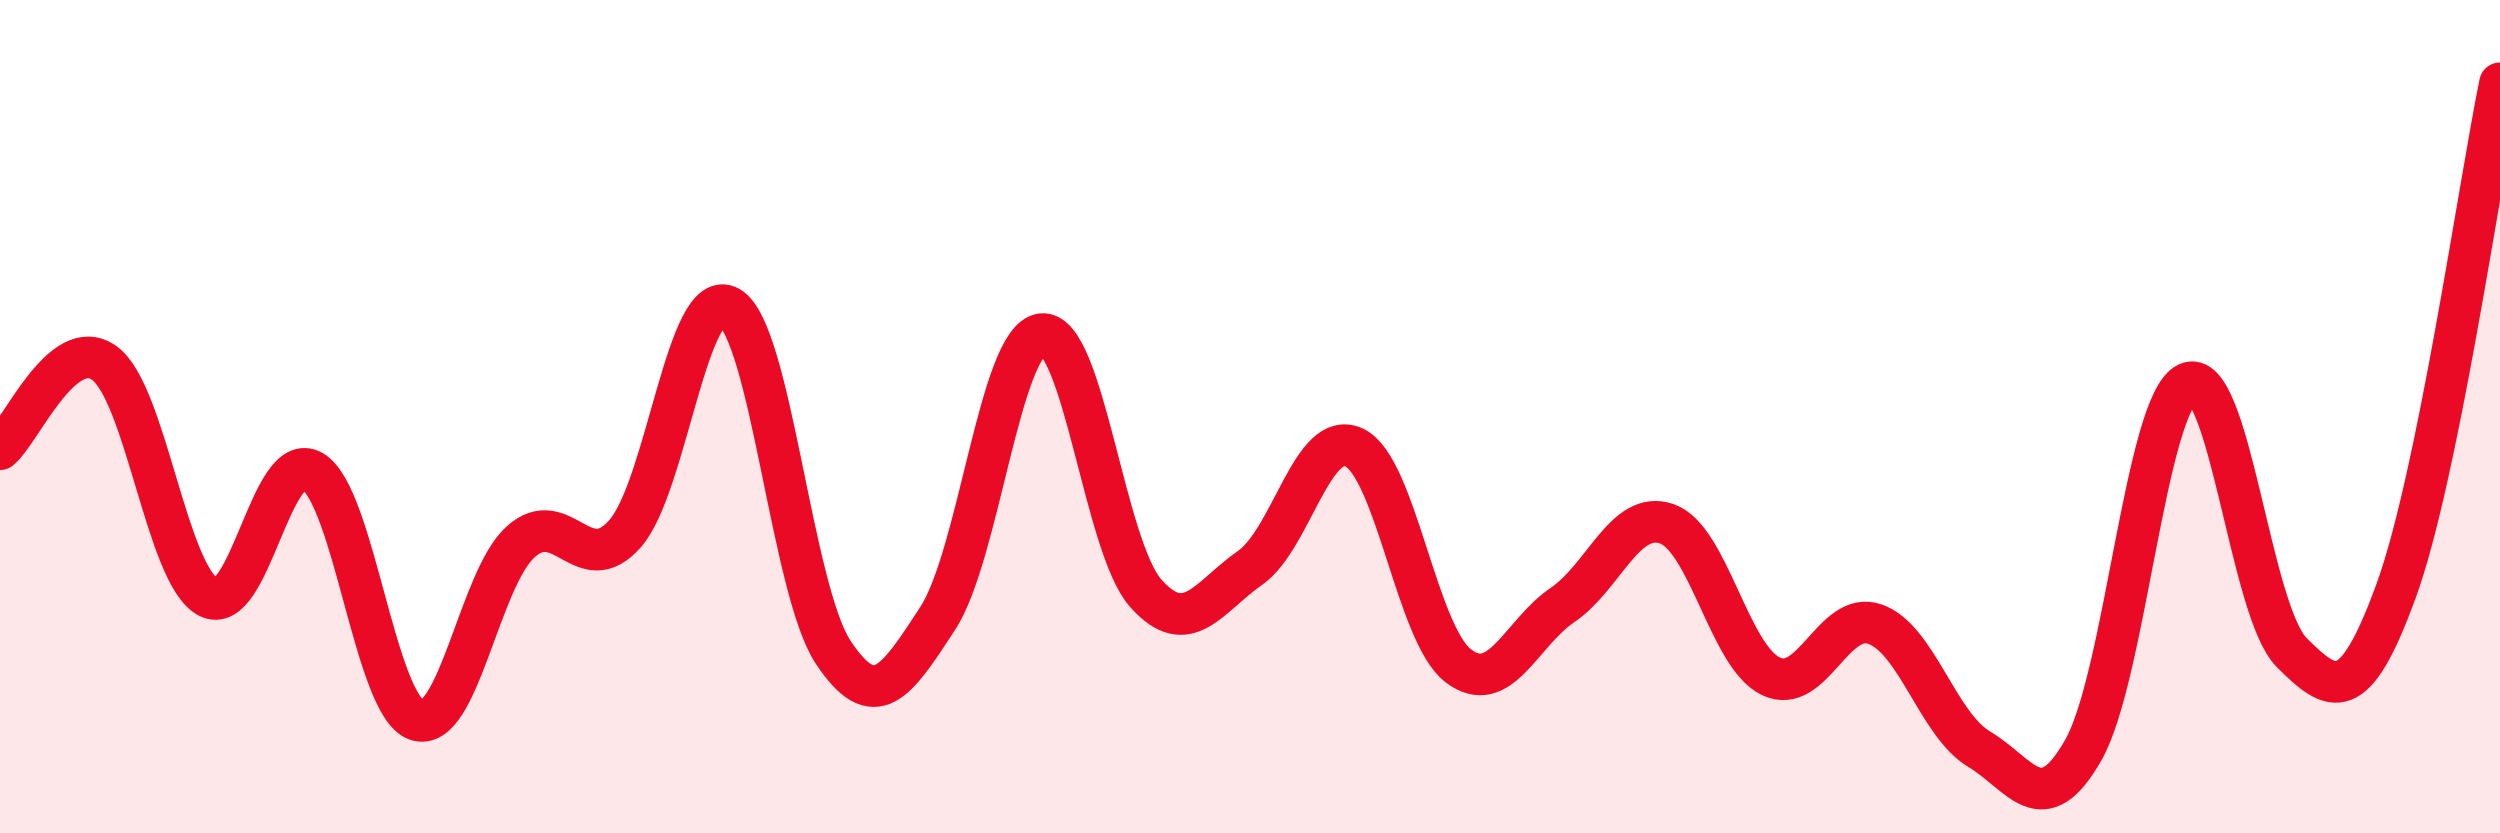
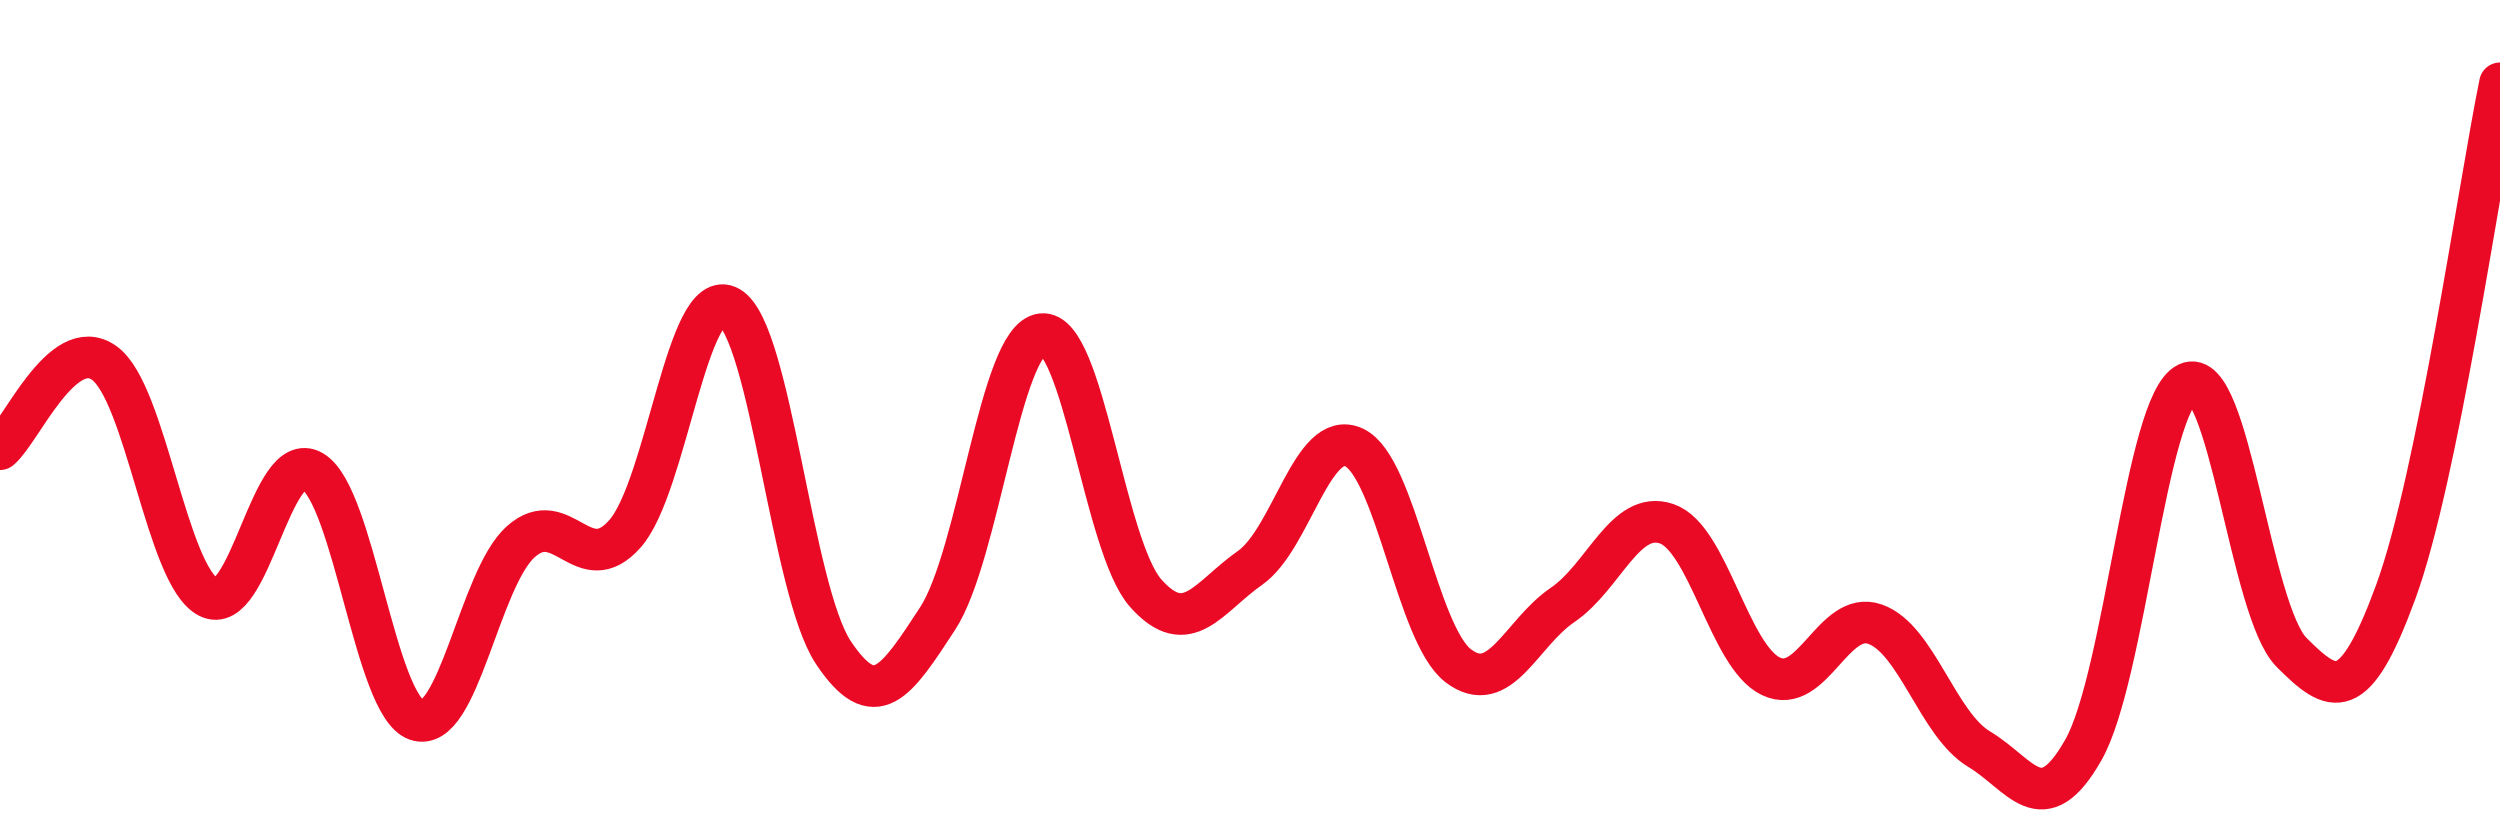
<svg xmlns="http://www.w3.org/2000/svg" width="60" height="20" viewBox="0 0 60 20">
-   <path d="M 0,10.78 C 0.5,10.37 1.5,8 2.5,8.71 C 3.5,9.42 4,13.81 5,14.33 C 6,14.85 6.5,10.72 7.5,11.31 C 8.5,11.9 9,16.94 10,17.28 C 11,17.62 11.5,13.89 12.5,13 C 13.5,12.11 14,13.94 15,12.81 C 16,11.68 16.5,6.8 17.5,7.37 C 18.5,7.94 19,14.16 20,15.66 C 21,17.16 21.5,16.38 22.5,14.85 C 23.5,13.32 24,8.14 25,8.02 C 26,7.9 26.5,13.12 27.5,14.24 C 28.5,15.36 29,14.33 30,13.63 C 31,12.93 31.5,10.27 32.5,10.74 C 33.5,11.21 34,15.22 35,15.98 C 36,16.74 36.5,15.2 37.5,14.52 C 38.5,13.84 39,12.23 40,12.57 C 41,12.91 41.5,15.75 42.5,16.23 C 43.5,16.71 44,14.63 45,14.98 C 46,15.33 46.5,17.38 47.5,17.98 C 48.5,18.58 49,19.76 50,18 C 51,16.24 51.5,9.67 52.5,9.2 C 53.5,8.73 54,14.66 55,15.66 C 56,16.66 56.5,16.93 57.5,14.2 C 58.5,11.47 59.5,4.44 60,2L60 20L0 20Z" fill="#EB0A25" opacity="0.1" stroke-linecap="round" stroke-linejoin="round" />
  <path d="M 0,10.78 C 0.5,10.37 1.5,8 2.5,8.71 C 3.5,9.42 4,13.81 5,14.33 C 6,14.85 6.5,10.72 7.5,11.31 C 8.5,11.9 9,16.94 10,17.28 C 11,17.62 11.5,13.89 12.5,13 C 13.5,12.11 14,13.94 15,12.81 C 16,11.68 16.5,6.8 17.5,7.37 C 18.5,7.94 19,14.16 20,15.66 C 21,17.16 21.5,16.38 22.5,14.85 C 23.5,13.32 24,8.14 25,8.02 C 26,7.9 26.5,13.12 27.5,14.24 C 28.5,15.36 29,14.33 30,13.63 C 31,12.93 31.5,10.27 32.5,10.74 C 33.5,11.21 34,15.22 35,15.98 C 36,16.74 36.5,15.2 37.5,14.52 C 38.5,13.84 39,12.23 40,12.57 C 41,12.91 41.5,15.75 42.5,16.23 C 43.5,16.71 44,14.63 45,14.98 C 46,15.33 46.5,17.38 47.5,17.98 C 48.5,18.58 49,19.76 50,18 C 51,16.24 51.5,9.67 52.5,9.2 C 53.5,8.73 54,14.66 55,15.66 C 56,16.66 56.5,16.93 57.5,14.2 C 58.5,11.47 59.5,4.44 60,2" stroke="#EB0A25" stroke-width="1" fill="none" stroke-linecap="round" stroke-linejoin="round" />
</svg>